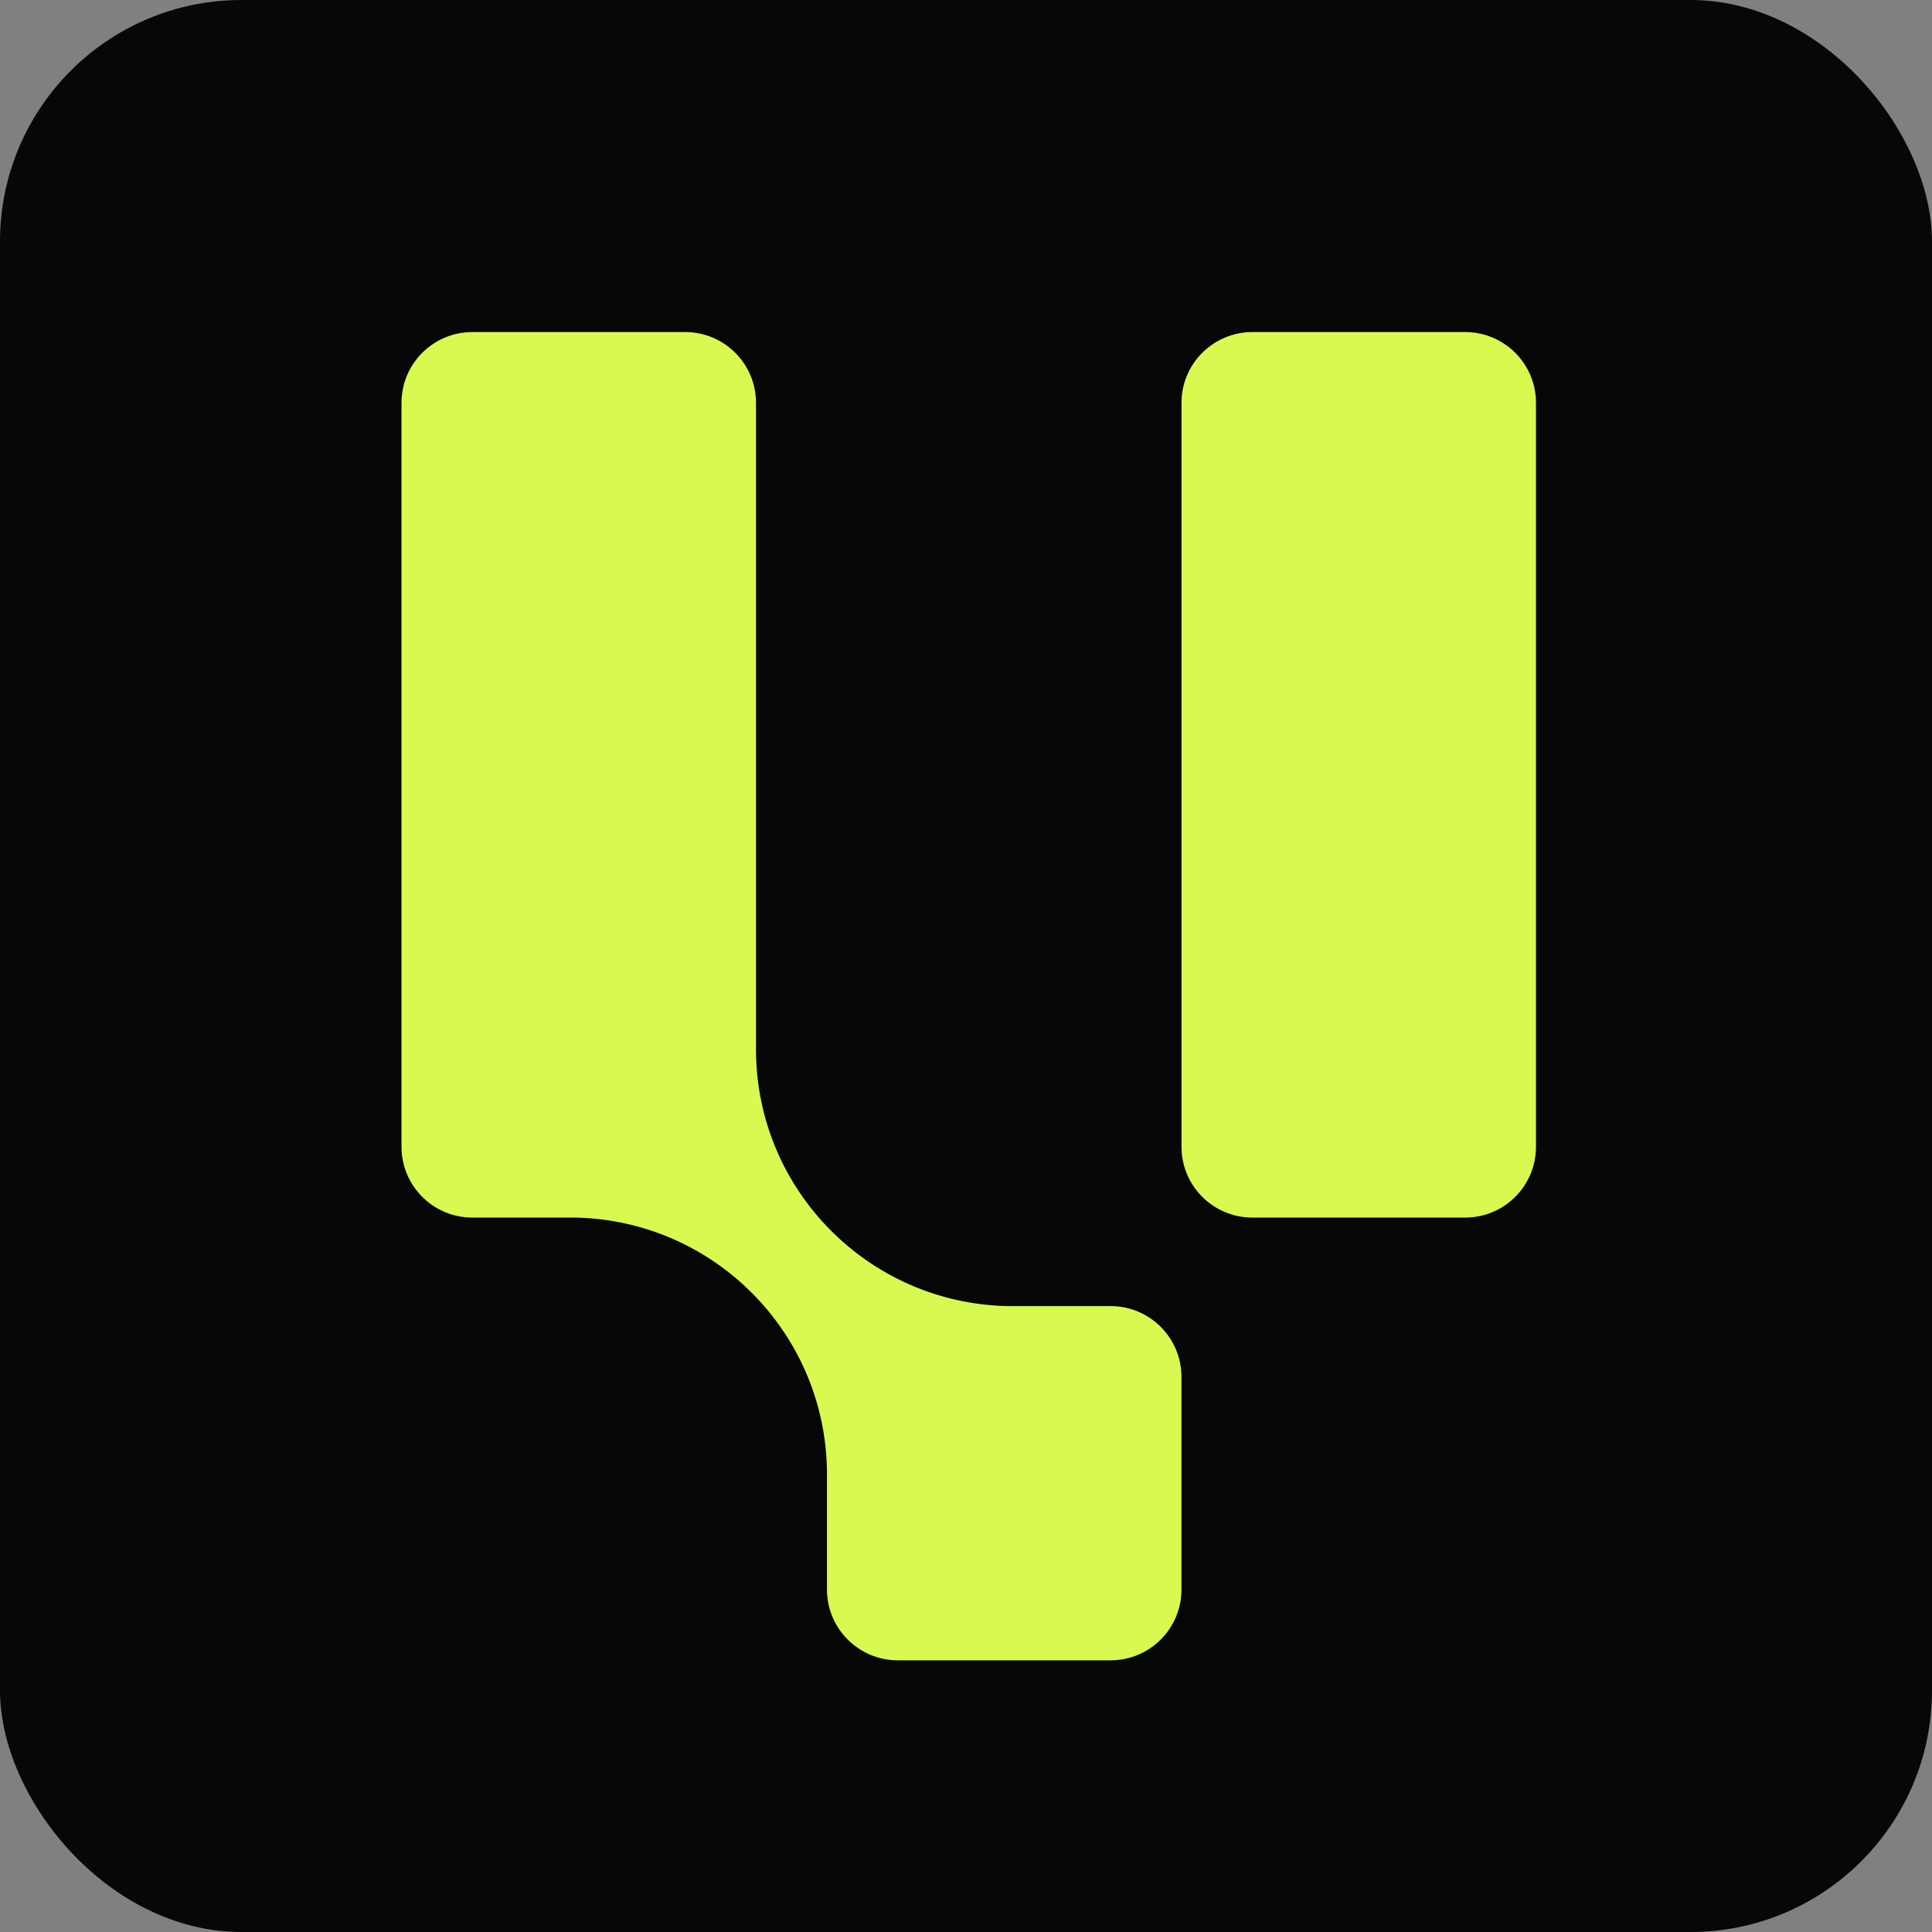
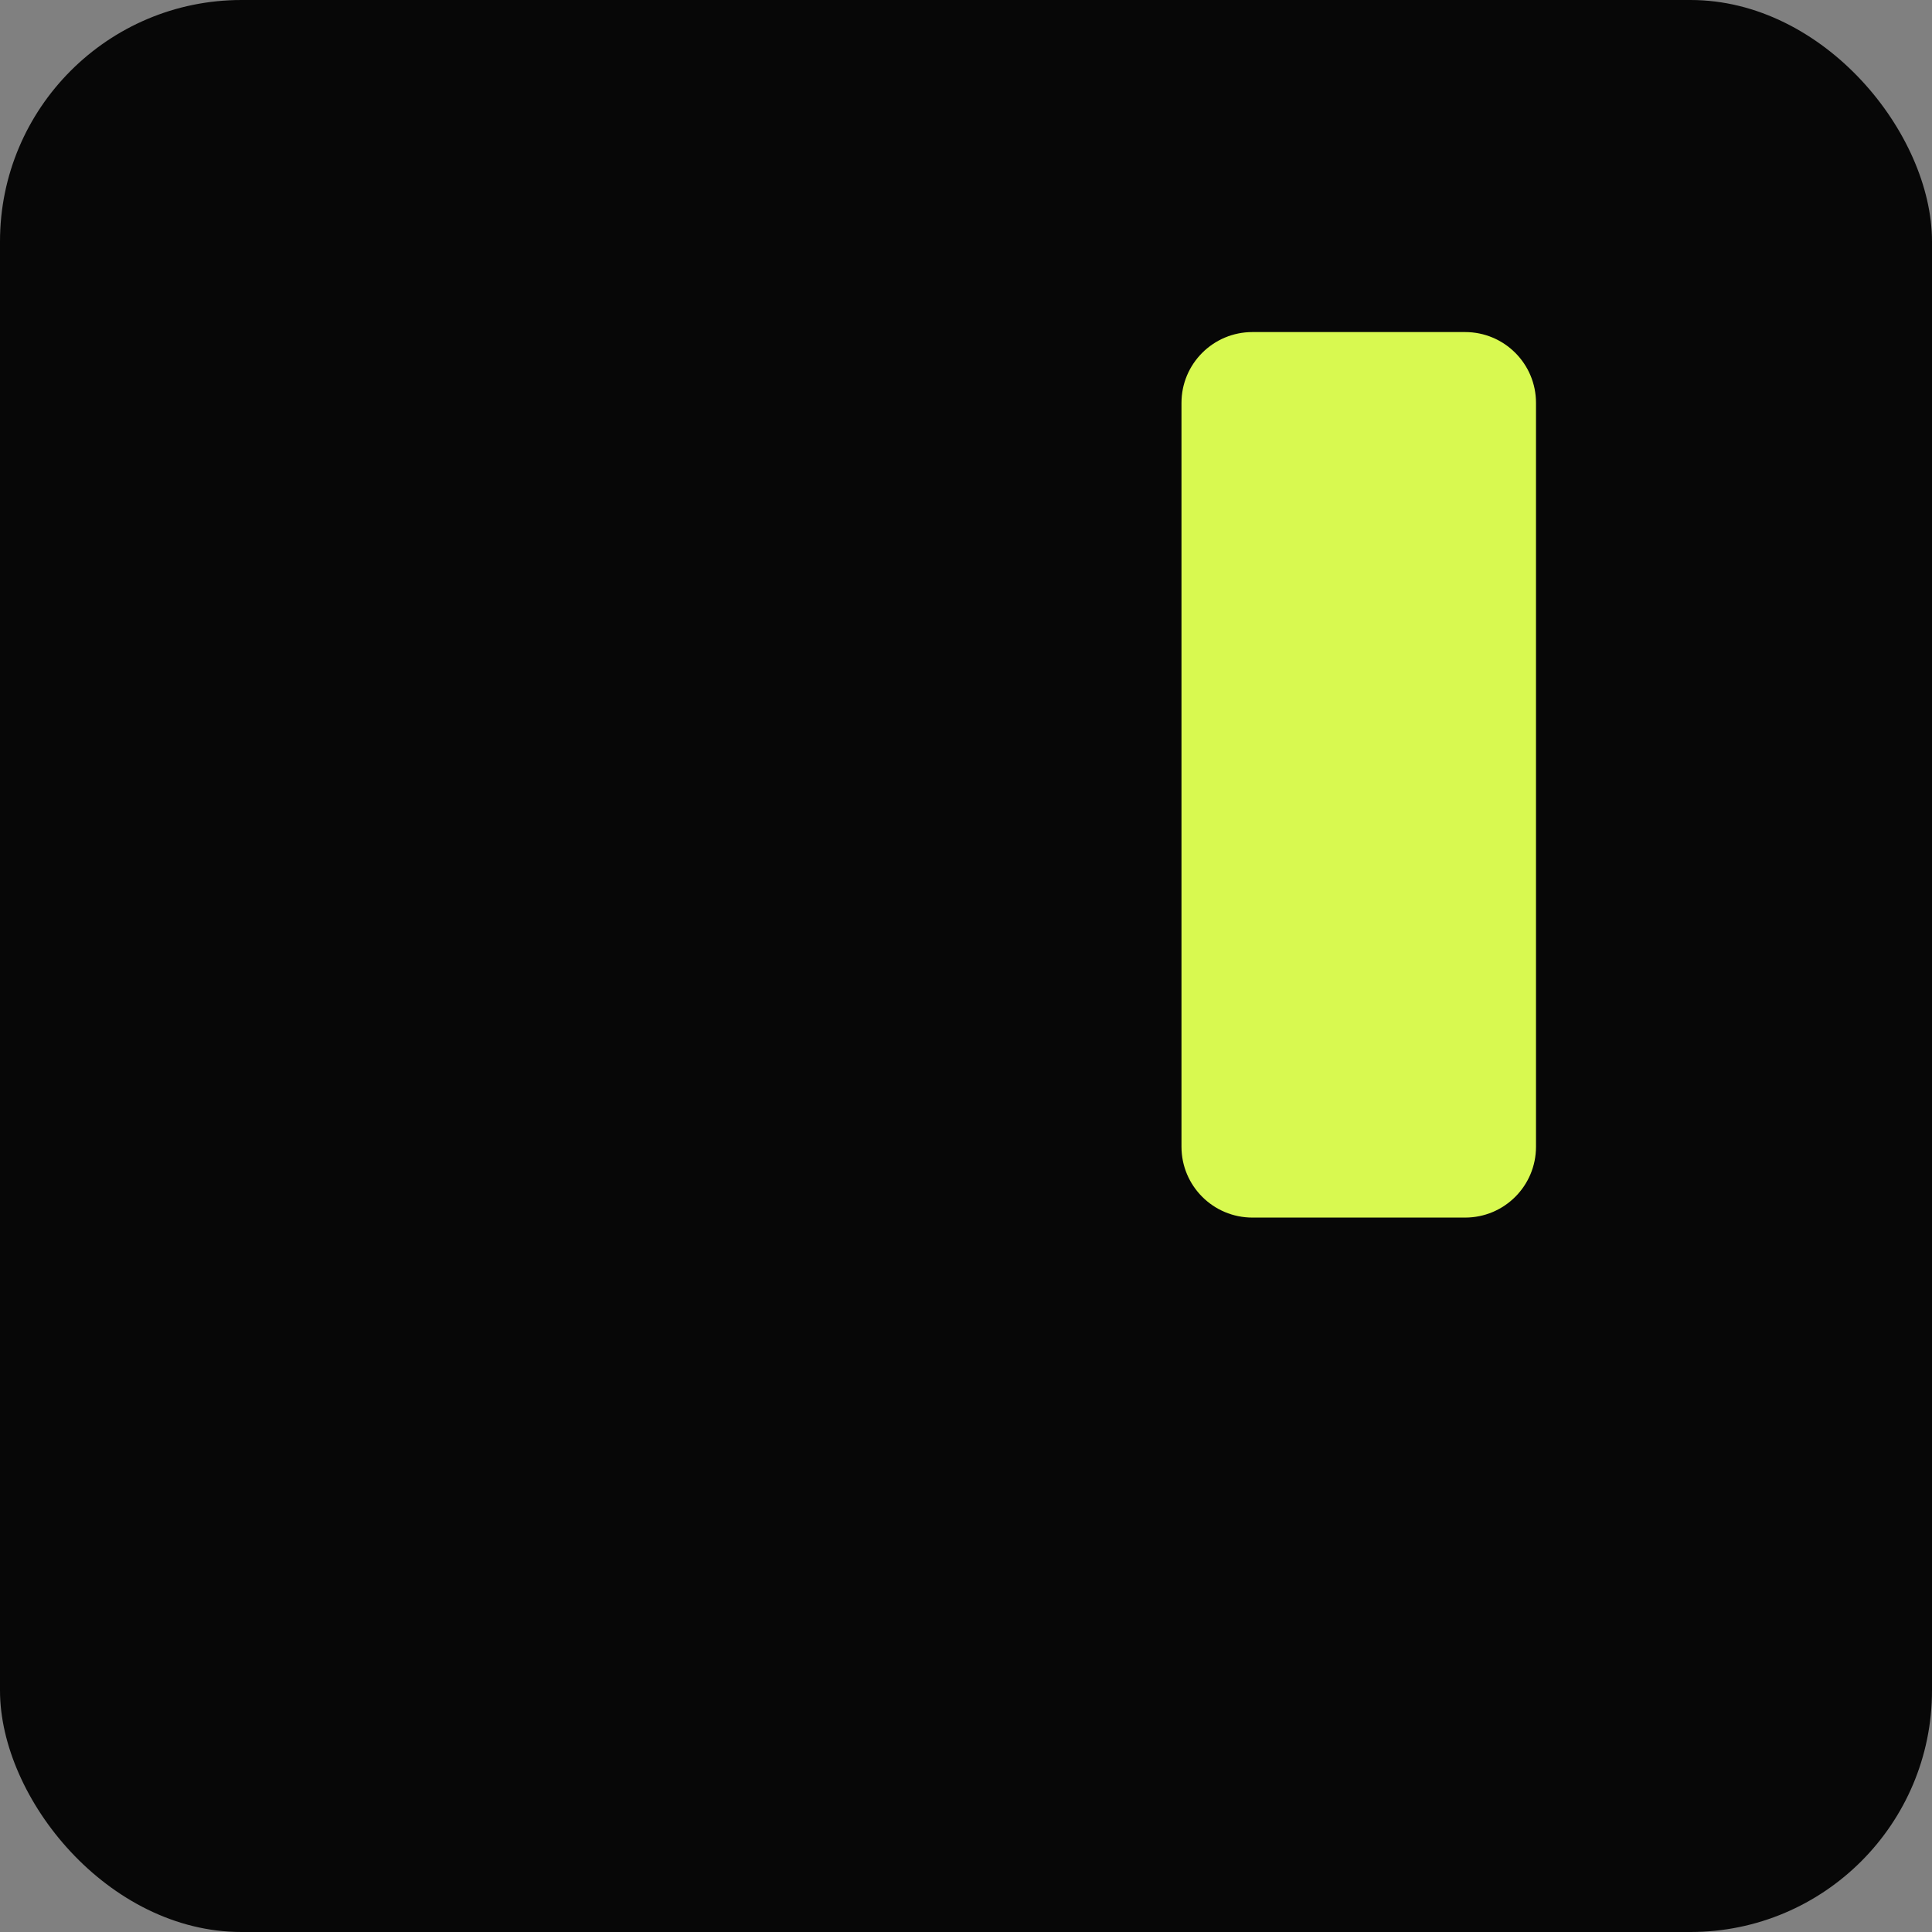
<svg xmlns="http://www.w3.org/2000/svg" width="32" height="32" viewBox="0 0 32 32" fill="none">
  <rect x="0" y="0" width="32" height="32" fill="#808080" stroke="none" />
  <rect width="32" height="32" rx="4" fill="#070707" />
  <g clip-path="url(#clip0_2906_13364)">
-     <path d="M18.395 21.633H16.679C14.376 21.579 12.542 19.707 12.522 17.419V6.673C12.522 6.025 11.997 5.5 11.348 5.5H7.824C7.175 5.5 6.65 6.025 6.65 6.673V18.993C6.65 19.642 7.175 20.167 7.824 20.167H9.54C11.843 20.221 13.677 22.093 13.697 24.381V26.327C13.697 26.975 14.222 27.5 14.871 27.5H18.395C19.044 27.5 19.569 26.975 19.569 26.327V22.807C19.569 22.159 19.044 21.633 18.395 21.633Z" fill="#D8F950" />
    <path d="M24.267 5.5H20.744C20.095 5.5 19.569 6.025 19.569 6.673V18.993C19.569 19.642 20.095 20.167 20.744 20.167H24.267C24.916 20.167 25.441 19.642 25.441 18.993V6.673C25.441 6.025 24.916 5.5 24.267 5.5Z" fill="#D8F950" />
  </g>
  <defs>
    <clipPath id="clip0_2906_13364">
      <rect width="22" height="22" fill="white" transform="translate(5 5.5)" />
    </clipPath>
  </defs>
</svg>